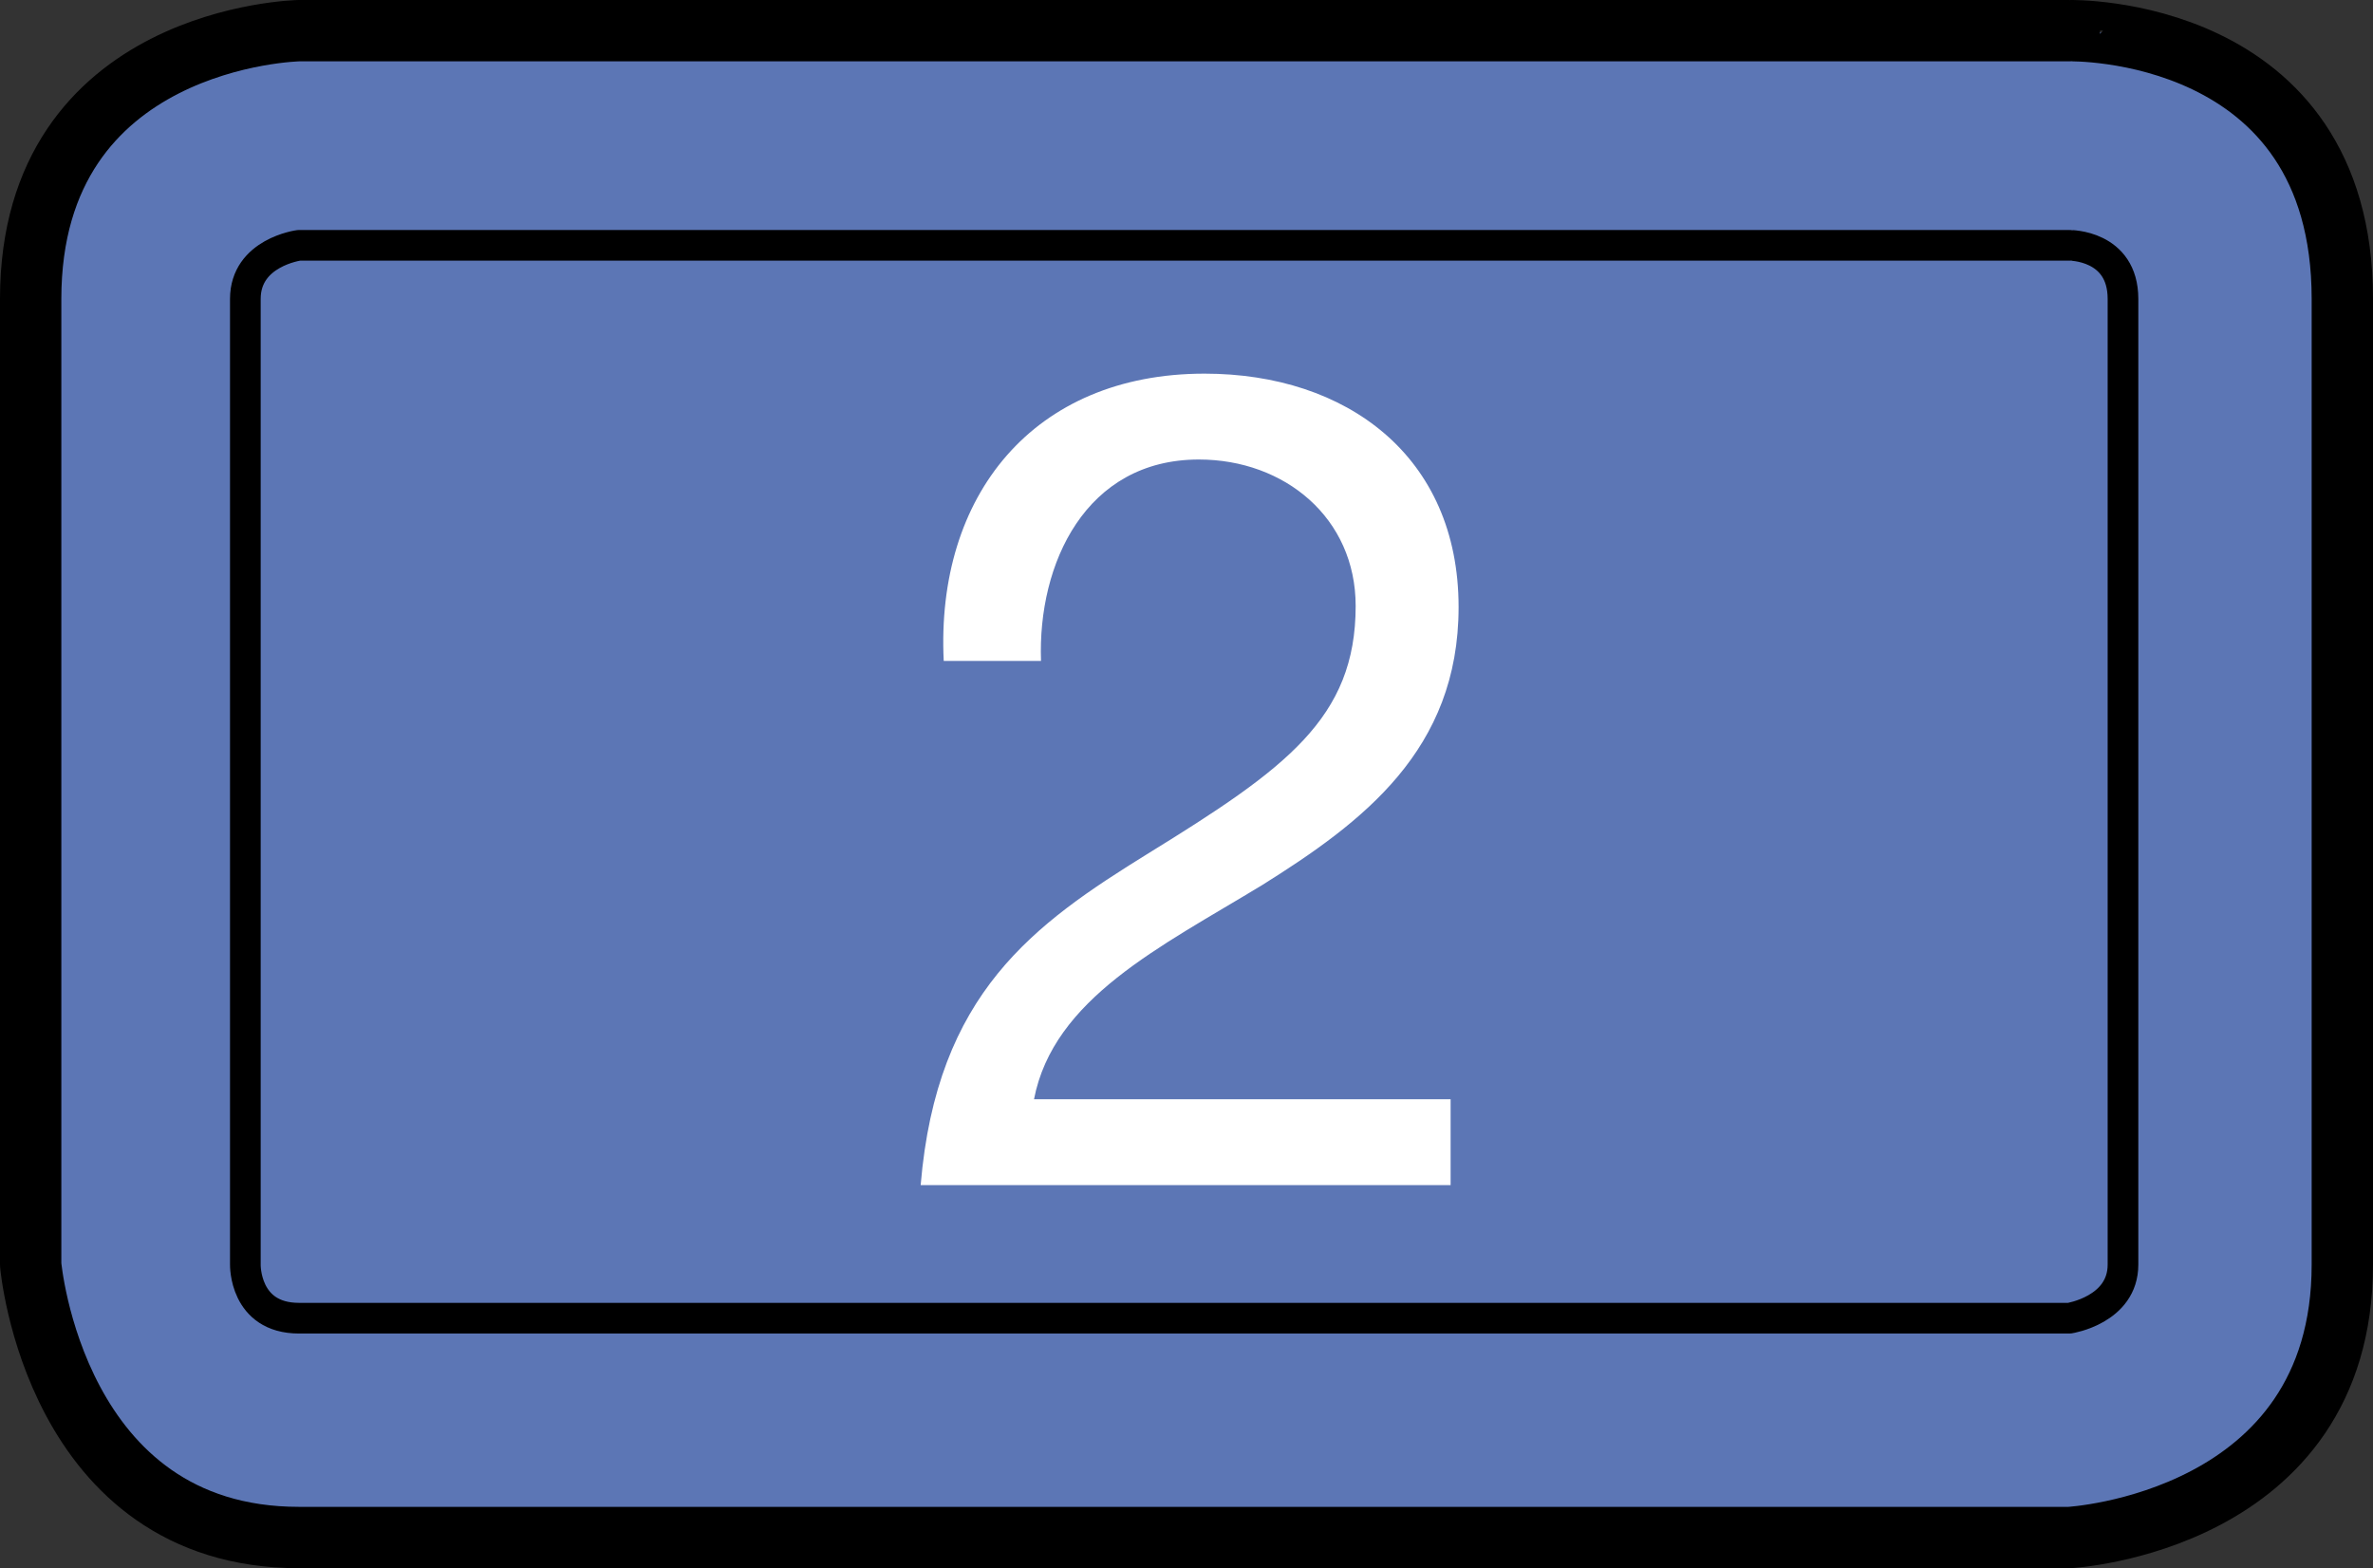
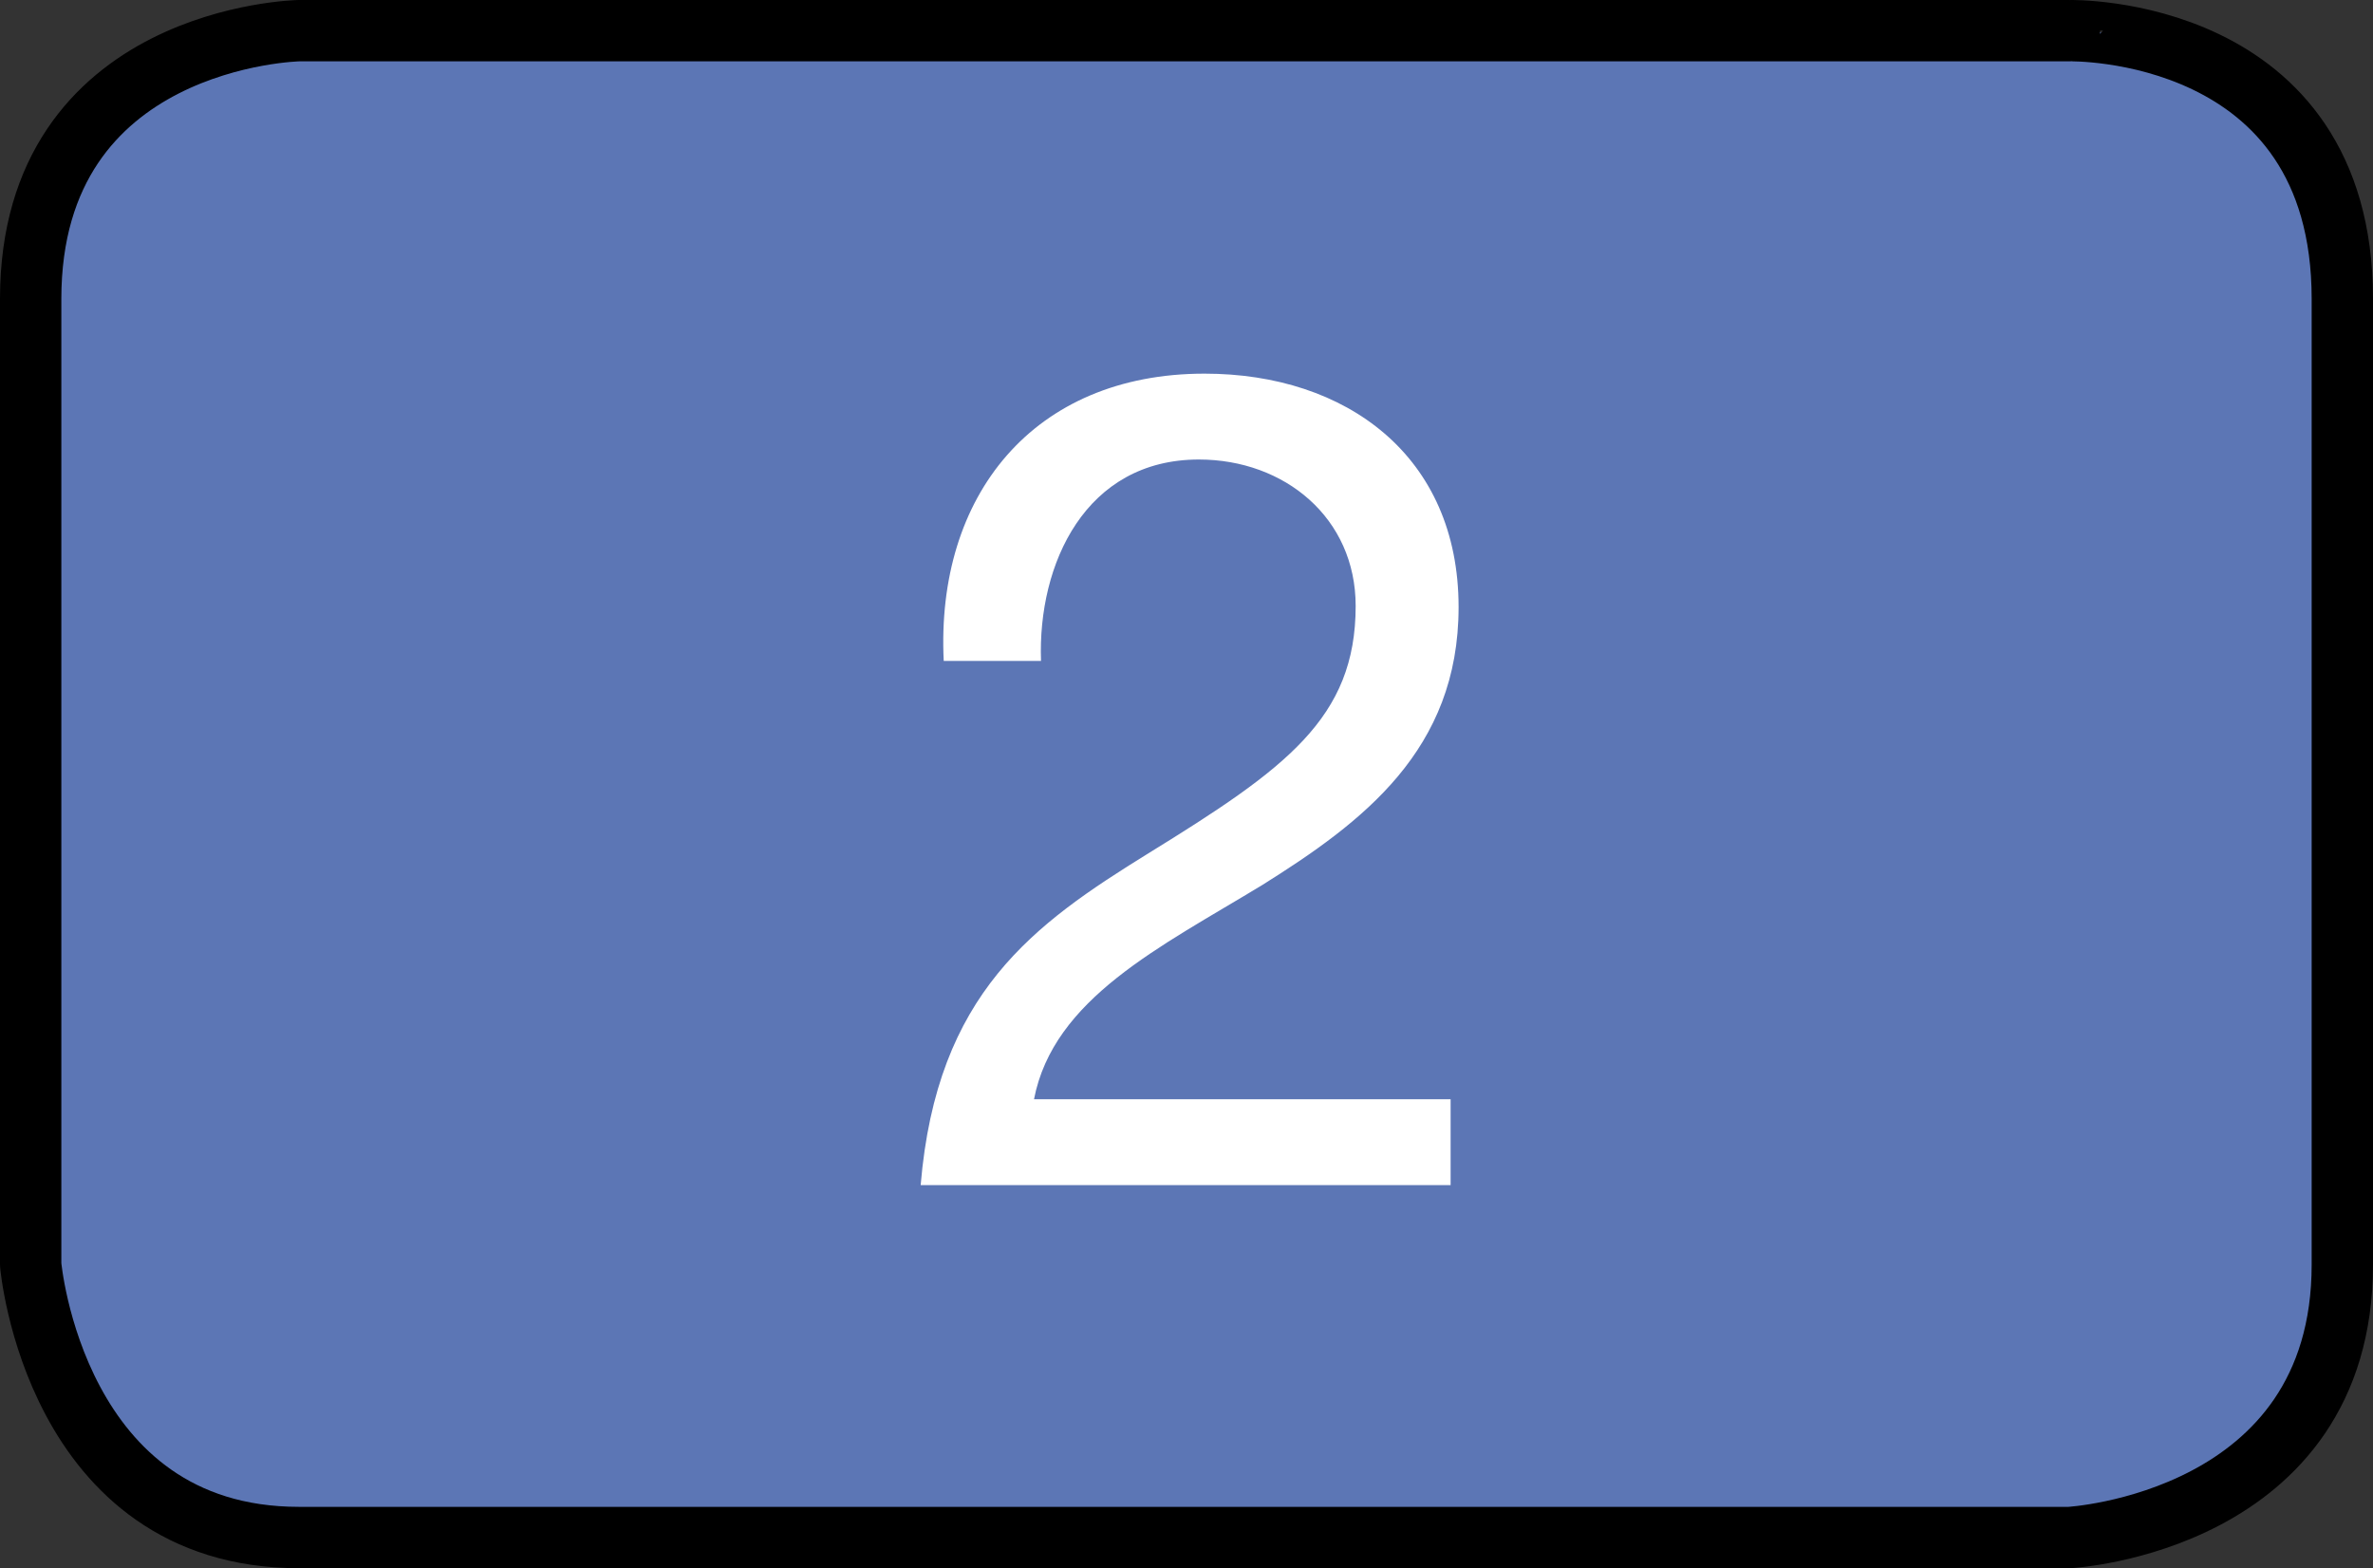
<svg xmlns="http://www.w3.org/2000/svg" version="1.1" id="レイヤー_1" x="0px" y="0px" width="19.344px" height="12.784px" viewBox="0 0 19.344 12.784" style="enable-background:new 0 0 19.344 12.784;" xml:space="preserve">
  <rect x="0" y="0" width="19.344" height="12.784" fill="#333333" stroke="none" />
  <style type="text/css">
	.st0{fill:#5C76B5;stroke:#000000;stroke-width:0.5;stroke-linejoin:round;stroke-miterlimit:10;}
	.st1{fill:none;stroke:#000000;stroke-width:0.25;stroke-linejoin:round;stroke-miterlimit:10;}
	.st2{fill:#FFFFFF;}
</style>
  <path class="st0" d="M19.094,2.437v7.872c0,2.104-2.225,2.225-2.225,2.225H2.437c-1.995,0-2.187-2.225-2.187-2.225V2.437  c0-2.145,2.187-2.187,2.187-2.187h14.432C16.869,0.25,19.094,0.199,19.094,2.437z" />
-   <path class="st1" d="M17.306,2.437v7.872c0,0.37-0.437,0.437-0.437,0.437H2.437C1.99,10.746,2,10.309,2,10.309V2.437  C2,2.057,2.437,2,2.437,2h14.432C16.869,2,17.306,1.995,17.306,2.437z" />
  <path class="st2" d="M7.693,5.388C7.627,4.044,8.421,3.046,9.819,3.046c1.157,0,2.071,0.672,2.071,1.903  c0,1.167-0.783,1.754-1.604,2.268C9.456,7.721,8.588,8.14,8.429,8.961h3.396v0.7h-4.32c0.131-1.567,0.923-2.127,1.857-2.705  c1.119-0.69,1.689-1.101,1.689-2.016c0-0.718-0.579-1.194-1.278-1.194c-0.923,0-1.315,0.849-1.287,1.642H7.693z" />
</svg>